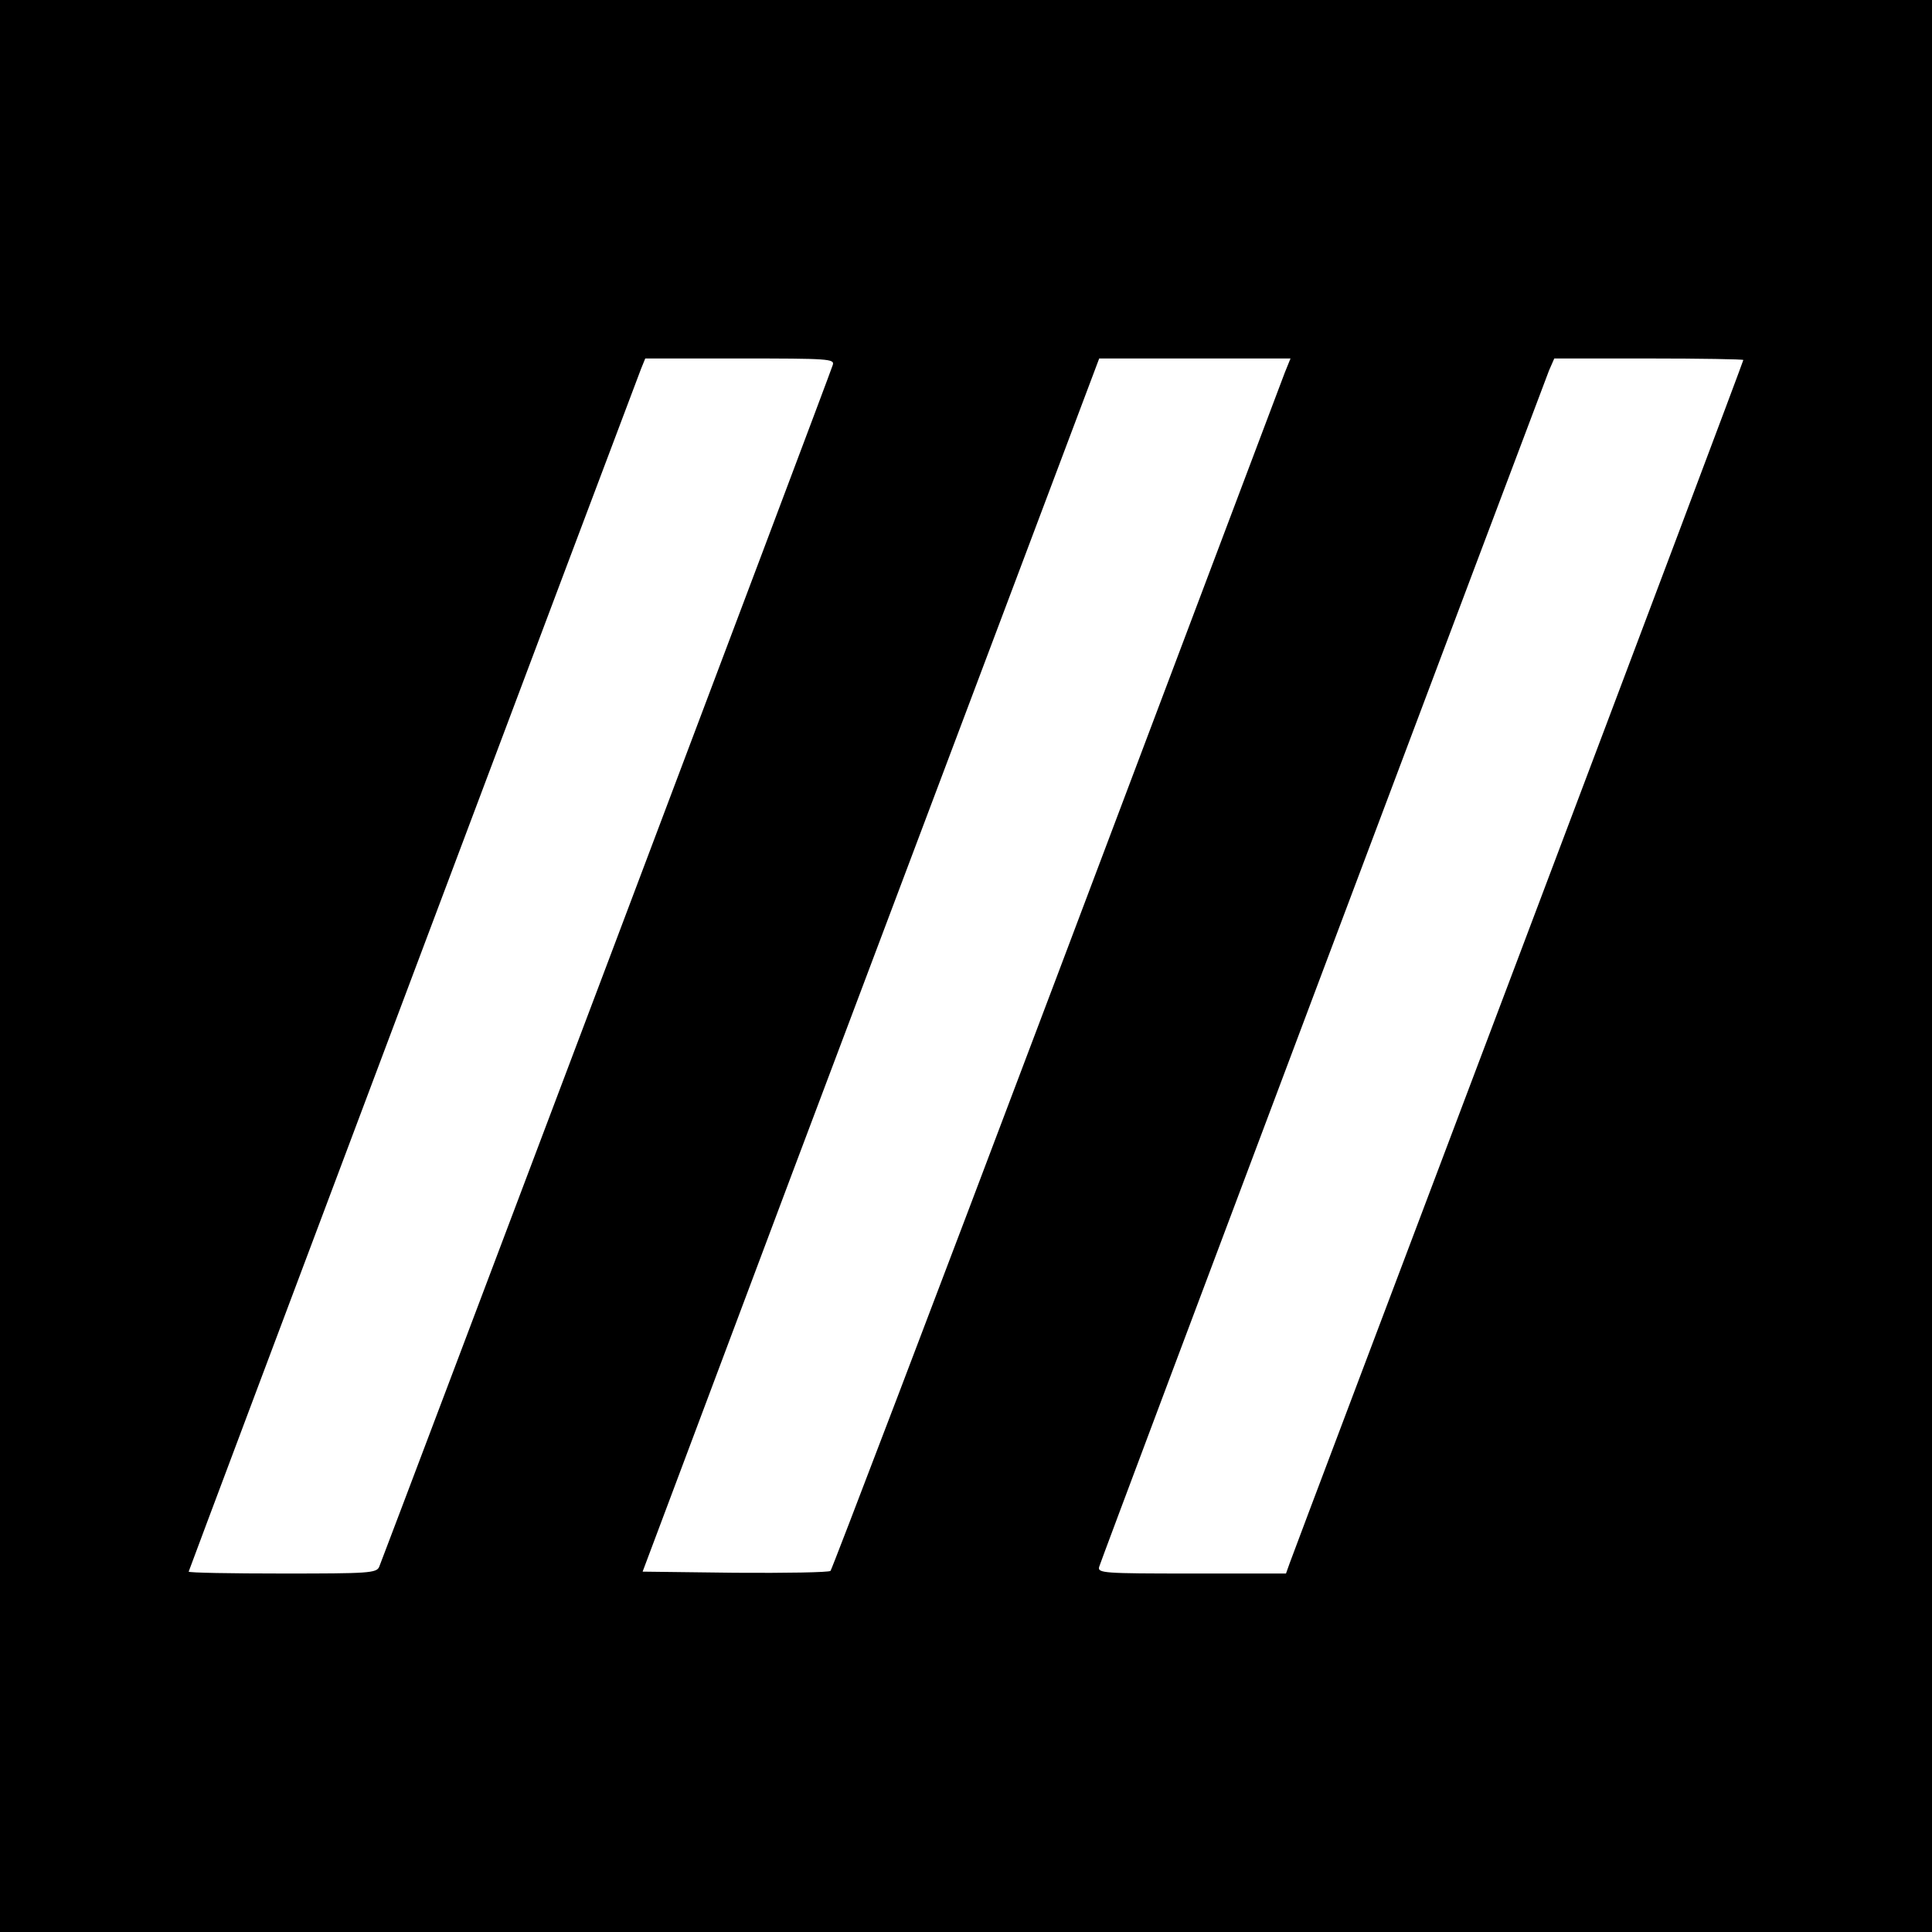
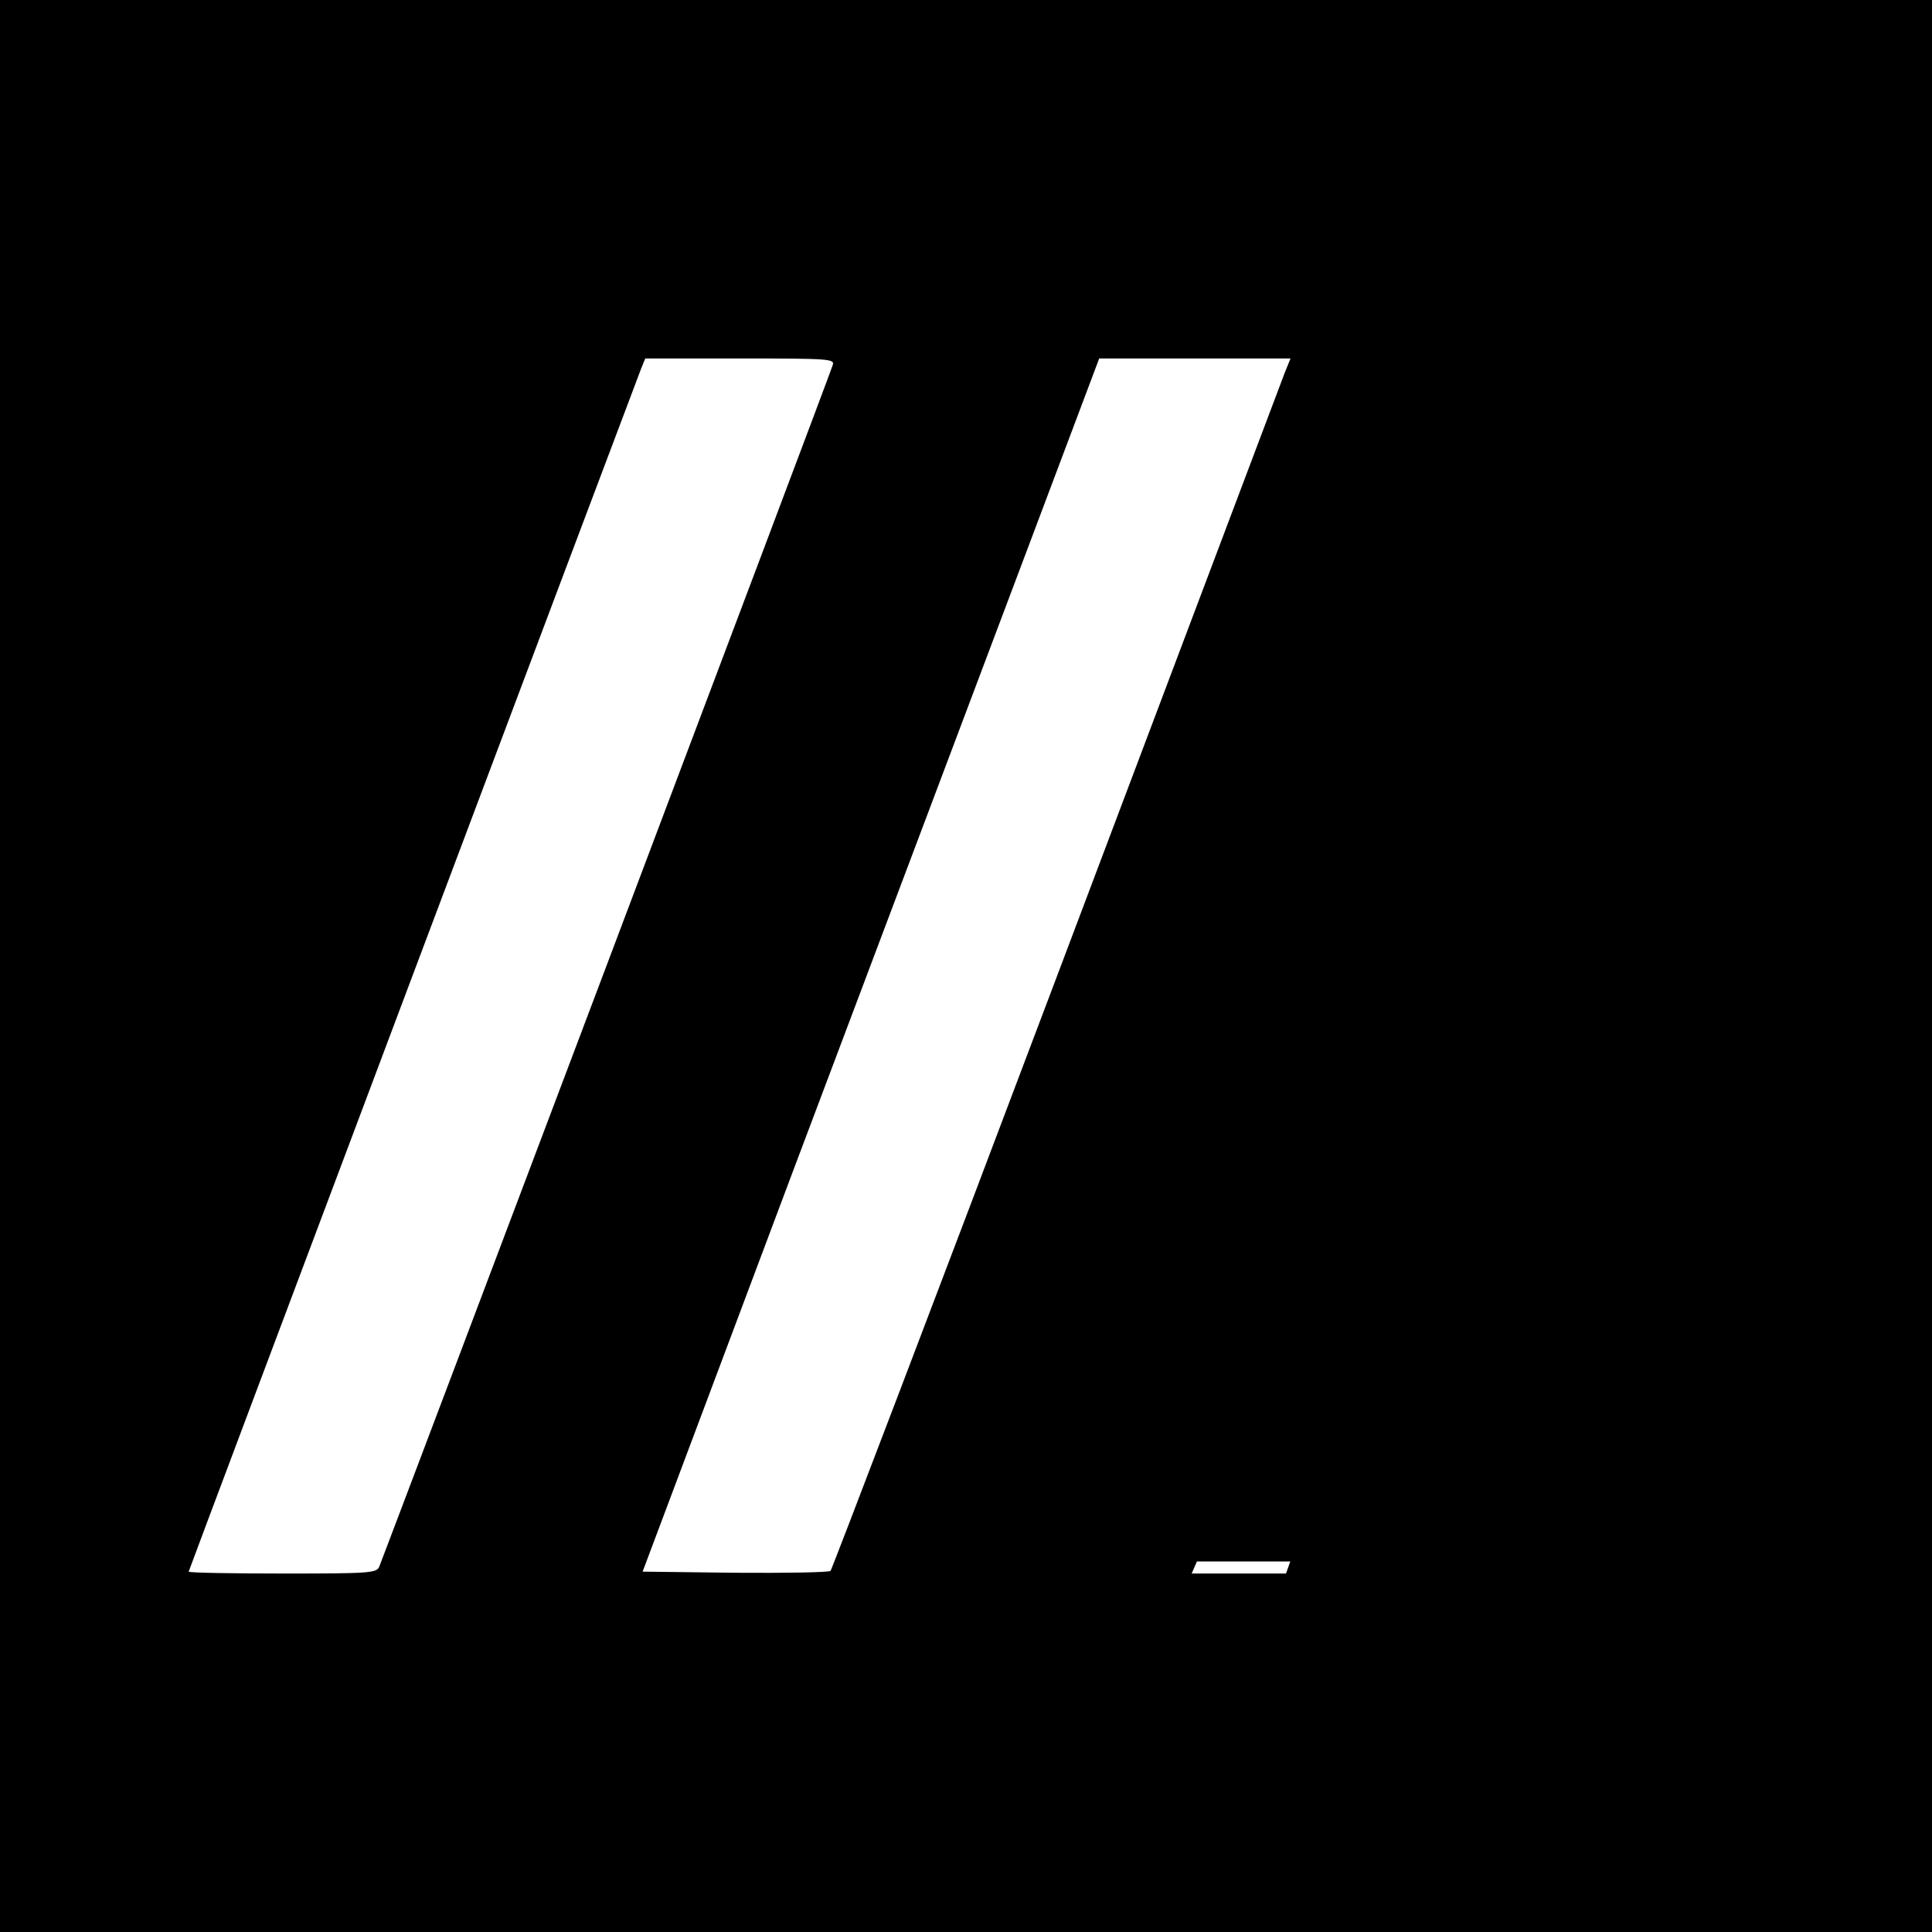
<svg xmlns="http://www.w3.org/2000/svg" version="1.0" width="512pt" height="512pt" viewBox="0 0 512 512" preserveAspectRatio="xMidYMid meet">
  <g transform="translate(0,512) scale(0.1,-0.1)" fill="#000000" stroke="none">
-     <path d="M0 2560 l0 -2560 2560 0 2560 0 0 2560 0 2560 -2560 0 -2560 0 0 -2560z m2207 1593 c-3 -14 -1170 -3103 -1202 -3185 -7 -17 -28 -18 -256 -18 -137 0 -249 2 -249 5 0 3 1159 3084 1199 3188 l11 27 251 0 c235 0 251 -1 246 -17z m1198 -20 c-8 -21 -280 -742 -605 -1603 -325 -861 -595 -1568 -599 -1573 -4 -4 -118 -6 -253 -5 l-245 3 398 1060 c220 583 492 1306 606 1608 l206 547 253 0 254 0 -15 -37z m1215 33 c0 -3 -268 -715 -596 -1583 -328 -868 -601 -1590 -606 -1605 l-10 -28 -250 0 c-234 0 -250 1 -245 18 5 19 1172 3119 1192 3170 l14 32 250 0 c138 0 251 -2 251 -4z" />
+     <path d="M0 2560 l0 -2560 2560 0 2560 0 0 2560 0 2560 -2560 0 -2560 0 0 -2560z m2207 1593 c-3 -14 -1170 -3103 -1202 -3185 -7 -17 -28 -18 -256 -18 -137 0 -249 2 -249 5 0 3 1159 3084 1199 3188 l11 27 251 0 c235 0 251 -1 246 -17z m1198 -20 c-8 -21 -280 -742 -605 -1603 -325 -861 -595 -1568 -599 -1573 -4 -4 -118 -6 -253 -5 l-245 3 398 1060 c220 583 492 1306 606 1608 l206 547 253 0 254 0 -15 -37z m1215 33 c0 -3 -268 -715 -596 -1583 -328 -868 -601 -1590 -606 -1605 l-10 -28 -250 0 l14 32 250 0 c138 0 251 -2 251 -4z" />
  </g>
</svg>